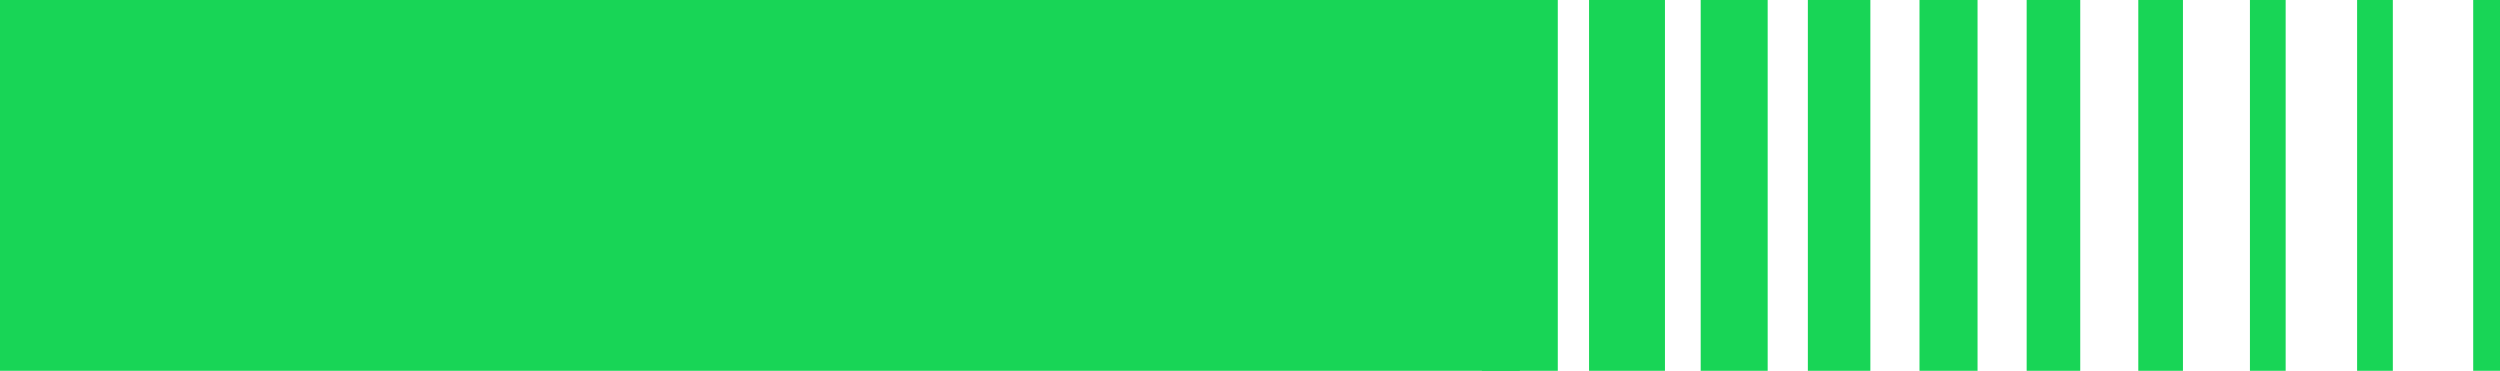
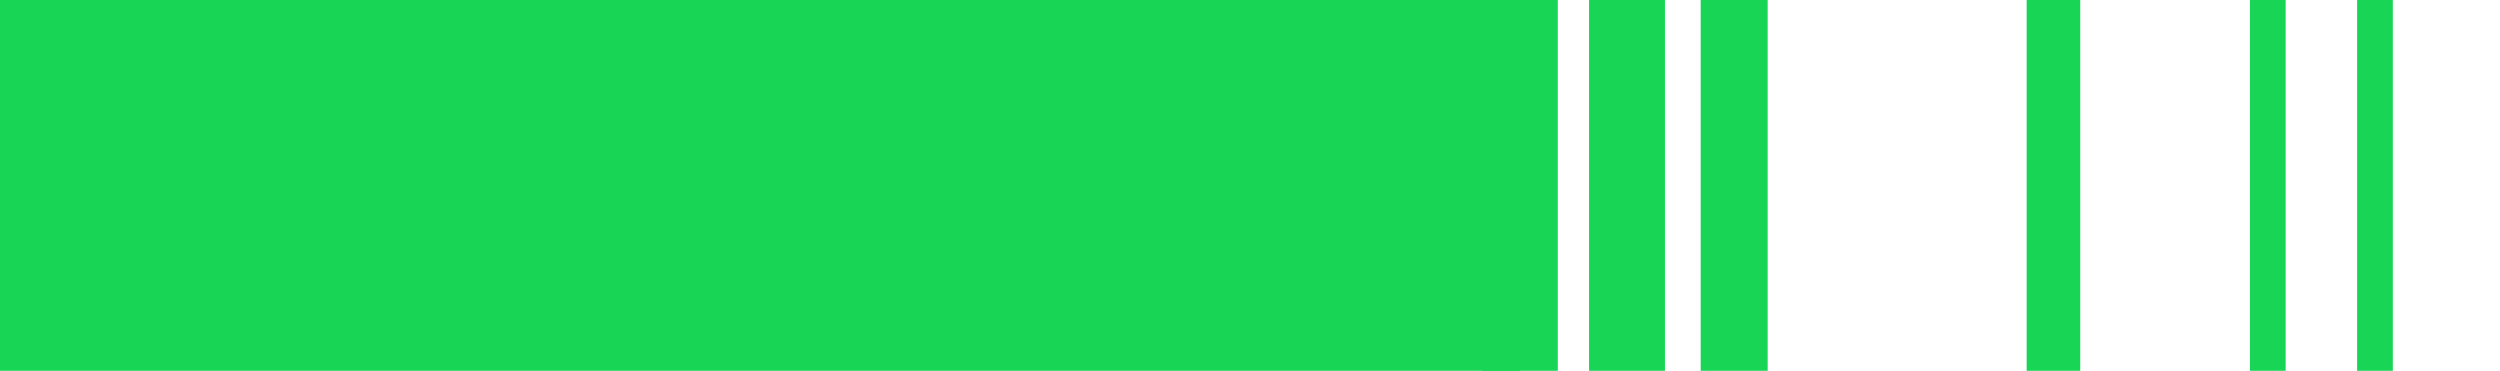
<svg xmlns="http://www.w3.org/2000/svg" width="362.001" height="53.695" viewBox="0 0 362.001 53.695">
  <g id="Groupe_8" data-name="Groupe 8" transform="translate(36.887)">
    <rect id="Rectangle_10" data-name="Rectangle 10" width="10.992" height="53.695" transform="translate(177.689)" fill="#18d556" />
    <rect id="Rectangle_11" data-name="Rectangle 11" width="10.992" height="53.695" transform="translate(193.208)" fill="#18d556" />
    <rect id="Rectangle_12" data-name="Rectangle 12" width="9.699" height="53.695" transform="translate(209.373)" fill="#18d556" />
-     <rect id="Rectangle_13" data-name="Rectangle 13" width="9.052" height="53.695" transform="translate(224.891)" fill="#18d556" />
-     <rect id="Rectangle_14" data-name="Rectangle 14" width="8.406" height="53.695" transform="translate(241.056)" fill="#18d556" />
    <rect id="Rectangle_15" data-name="Rectangle 15" width="7.759" height="53.695" transform="translate(256.574)" fill="#18d556" />
-     <rect id="Rectangle_16" data-name="Rectangle 16" width="6.466" height="53.695" transform="translate(272.739)" fill="#18d556" />
    <rect id="Rectangle_17" data-name="Rectangle 17" width="5.173" height="53.695" transform="translate(288.904)" fill="#18d556" />
    <rect id="Rectangle_18" data-name="Rectangle 18" width="5.173" height="53.695" transform="translate(304.423)" fill="#18d556" />
-     <rect id="Rectangle_19" data-name="Rectangle 19" width="3.88" height="53.695" transform="translate(321.234)" fill="#18d556" />
    <rect id="Rectangle_20" data-name="Rectangle 20" width="220.072" height="53.695" transform="translate(-36.887)" fill="#18d556" />
  </g>
</svg>